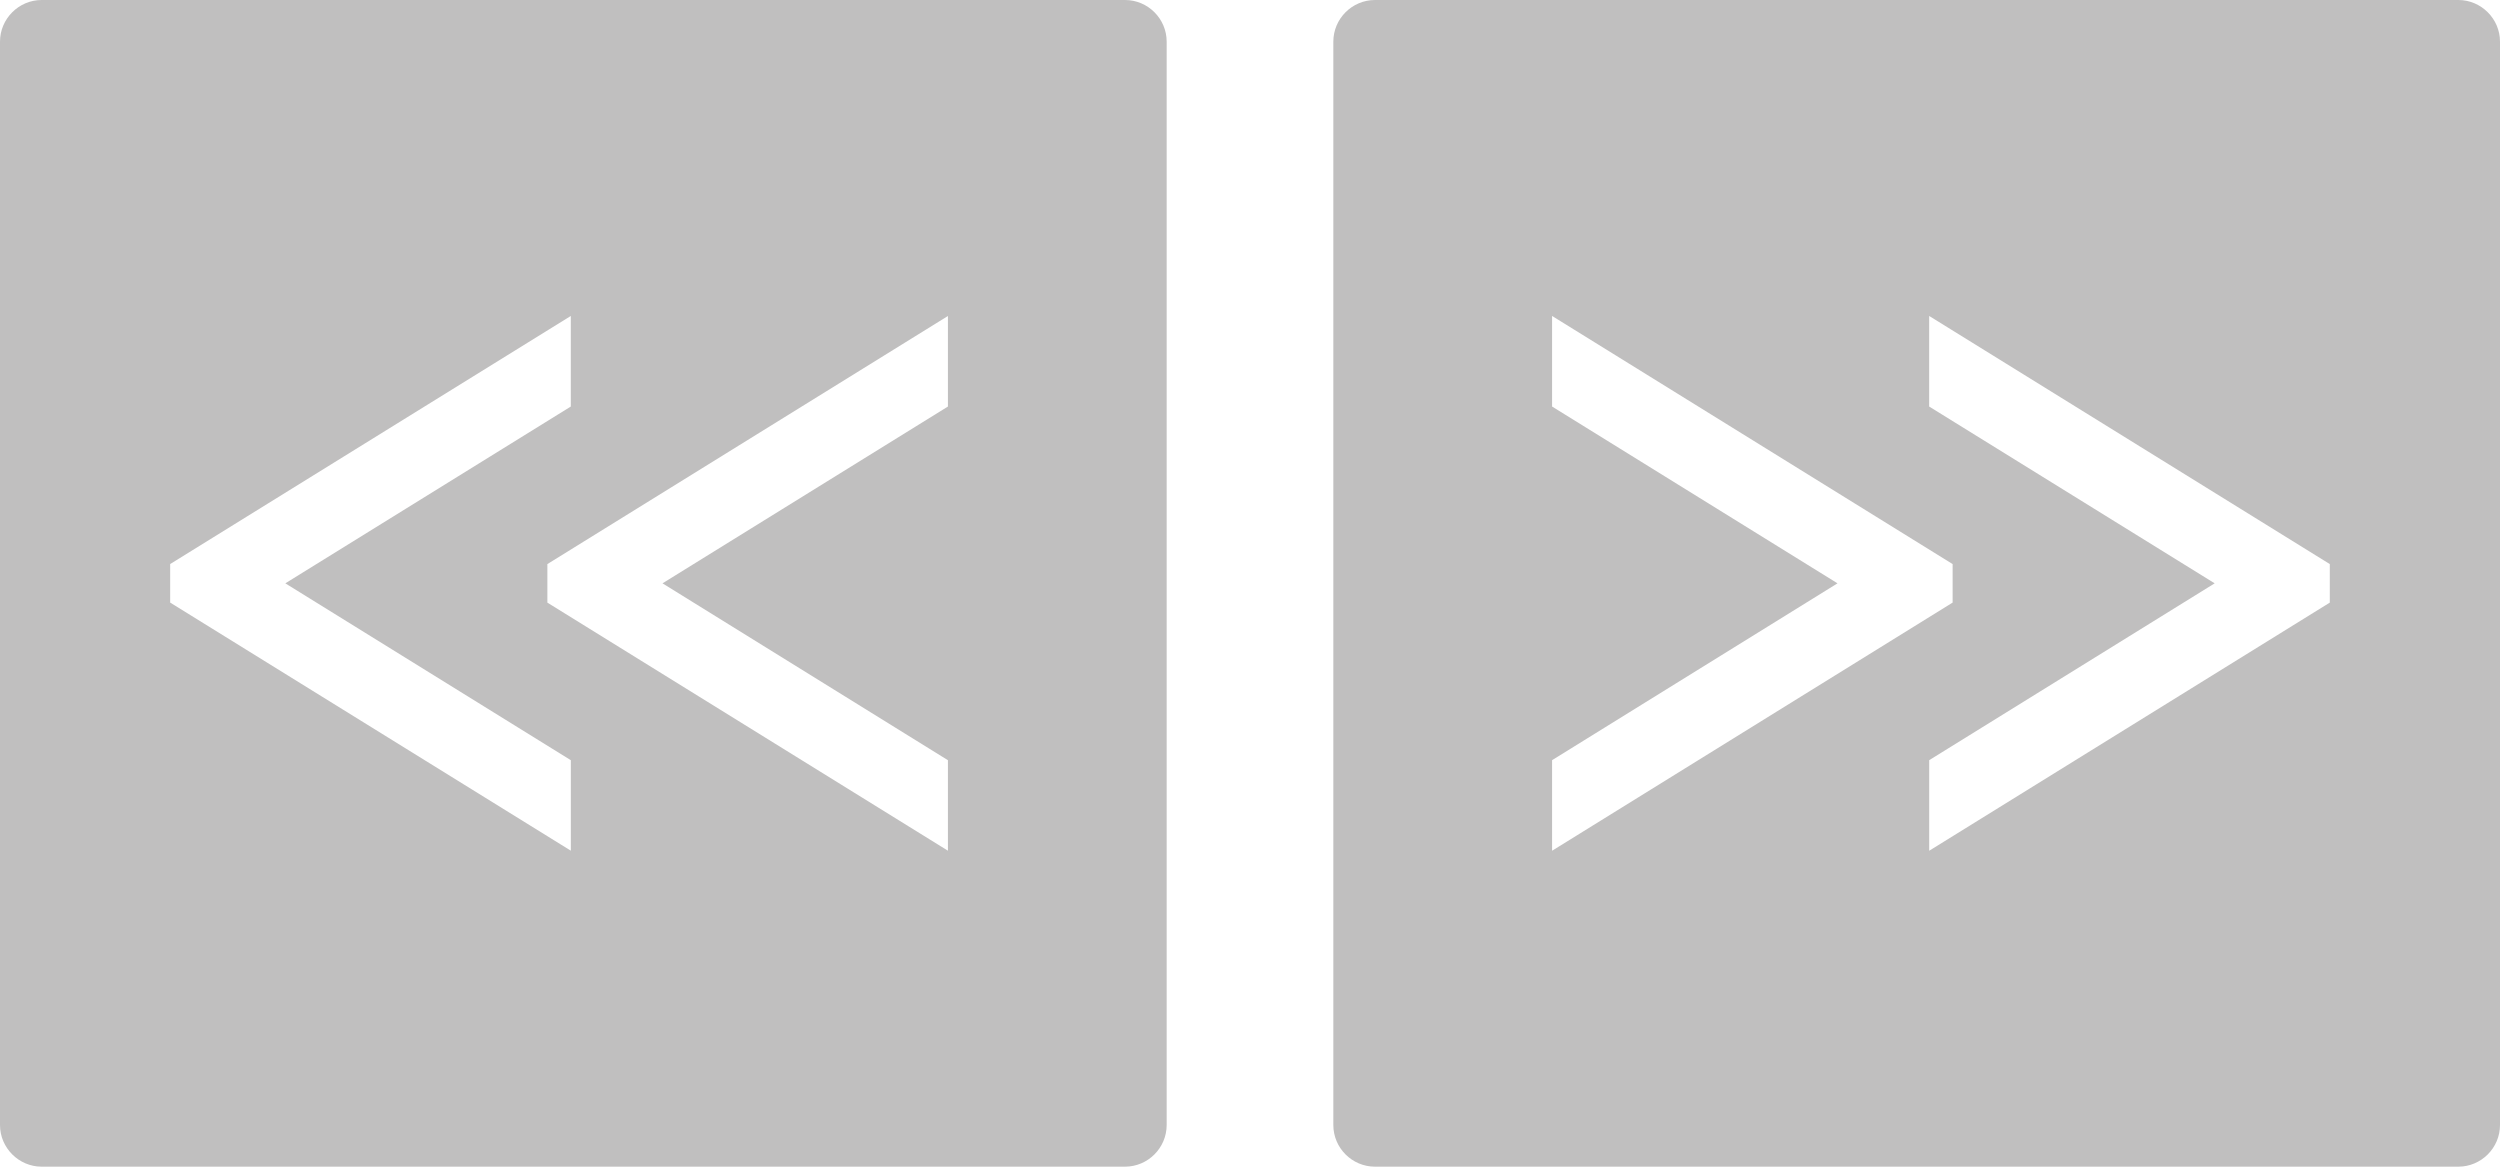
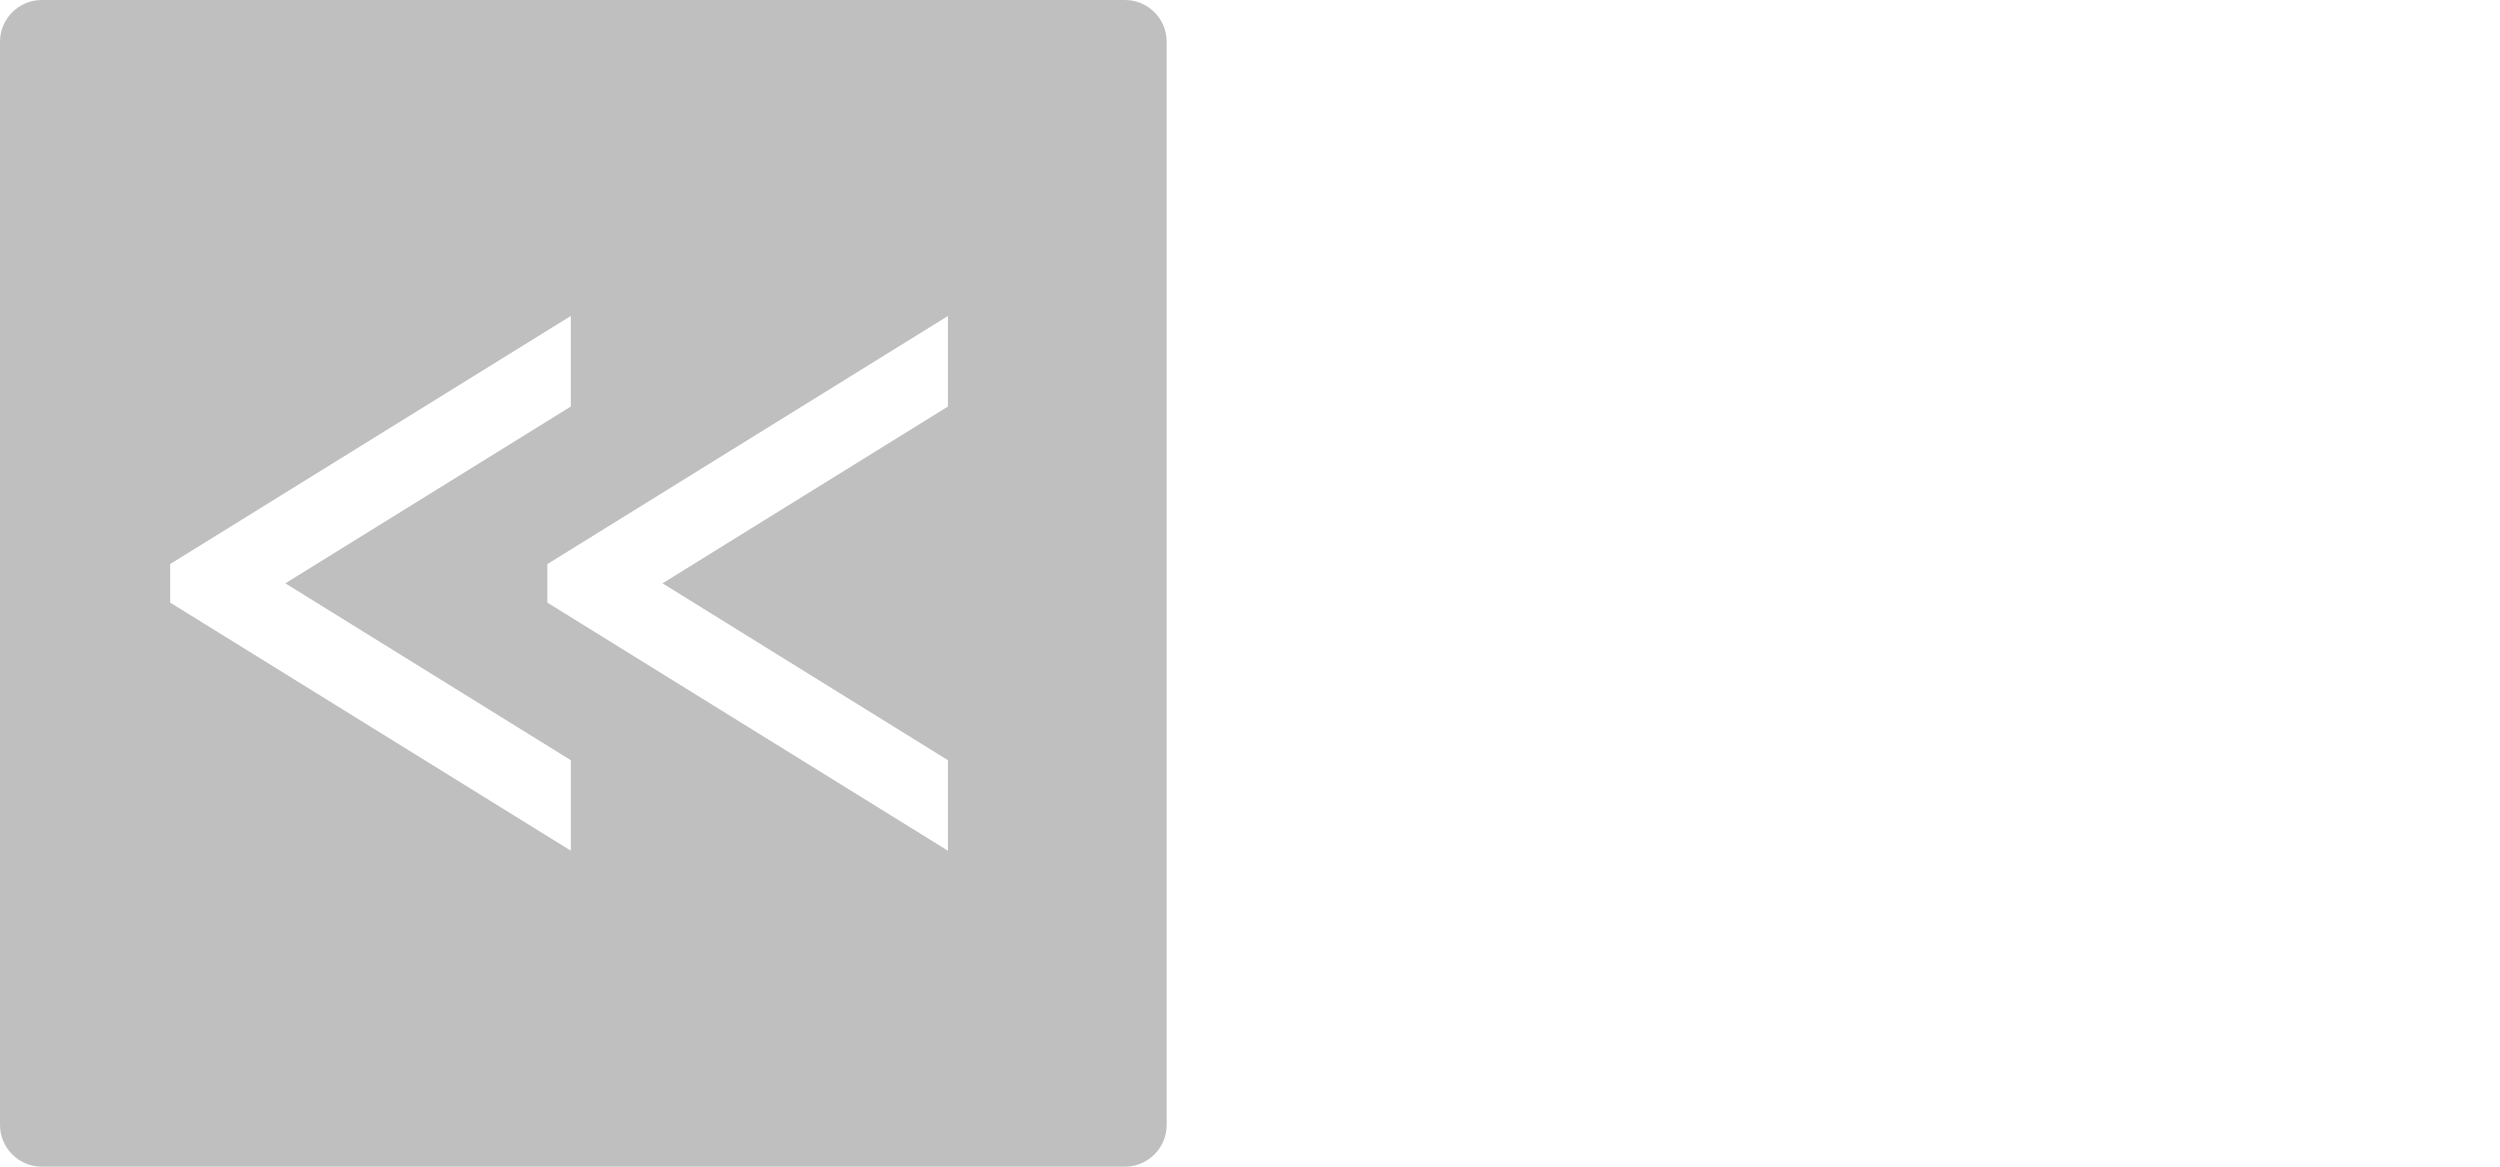
<svg xmlns="http://www.w3.org/2000/svg" version="1.1" id="レイヤー_1" x="0px" y="0px" width="60px" height="28px" viewBox="0 0 60 28" enable-background="new 0 0 60 28" xml:space="preserve">
-   <path fill="#C0BFBF" d="M59,0H33c-0.551,0-1,0.45-1,1v26c0,0.551,0.449,1,1,1h26c0.549,0,1-0.449,1-1V1C60,0.451,59.549,0,59,0z   M37.25,18.244L44.1,14l-6.85-4.243V7.583l9.613,5.955v0.924l-9.613,5.956V18.244z M55.916,14.462l-9.615,5.956v-2.174L53.152,14  l-6.852-4.243V7.583l9.615,5.955V14.462z" />
  <path fill="#C0BFBF" d="M27,0H1C0.451,0,0,0.45,0,1v26c0,0.549,0.451,1,1,1h26c0.551,0,1-0.451,1-1V1C28,0.45,27.551,0,27,0z   M13.699,20.416l-9.615-5.954v-0.925l9.615-5.954v2.174L6.848,14l6.852,4.245V20.416z M22.75,9.757L15.9,14l6.85,4.245v2.172  l-9.613-5.954v-0.925l9.613-5.954V9.757z" />
</svg>